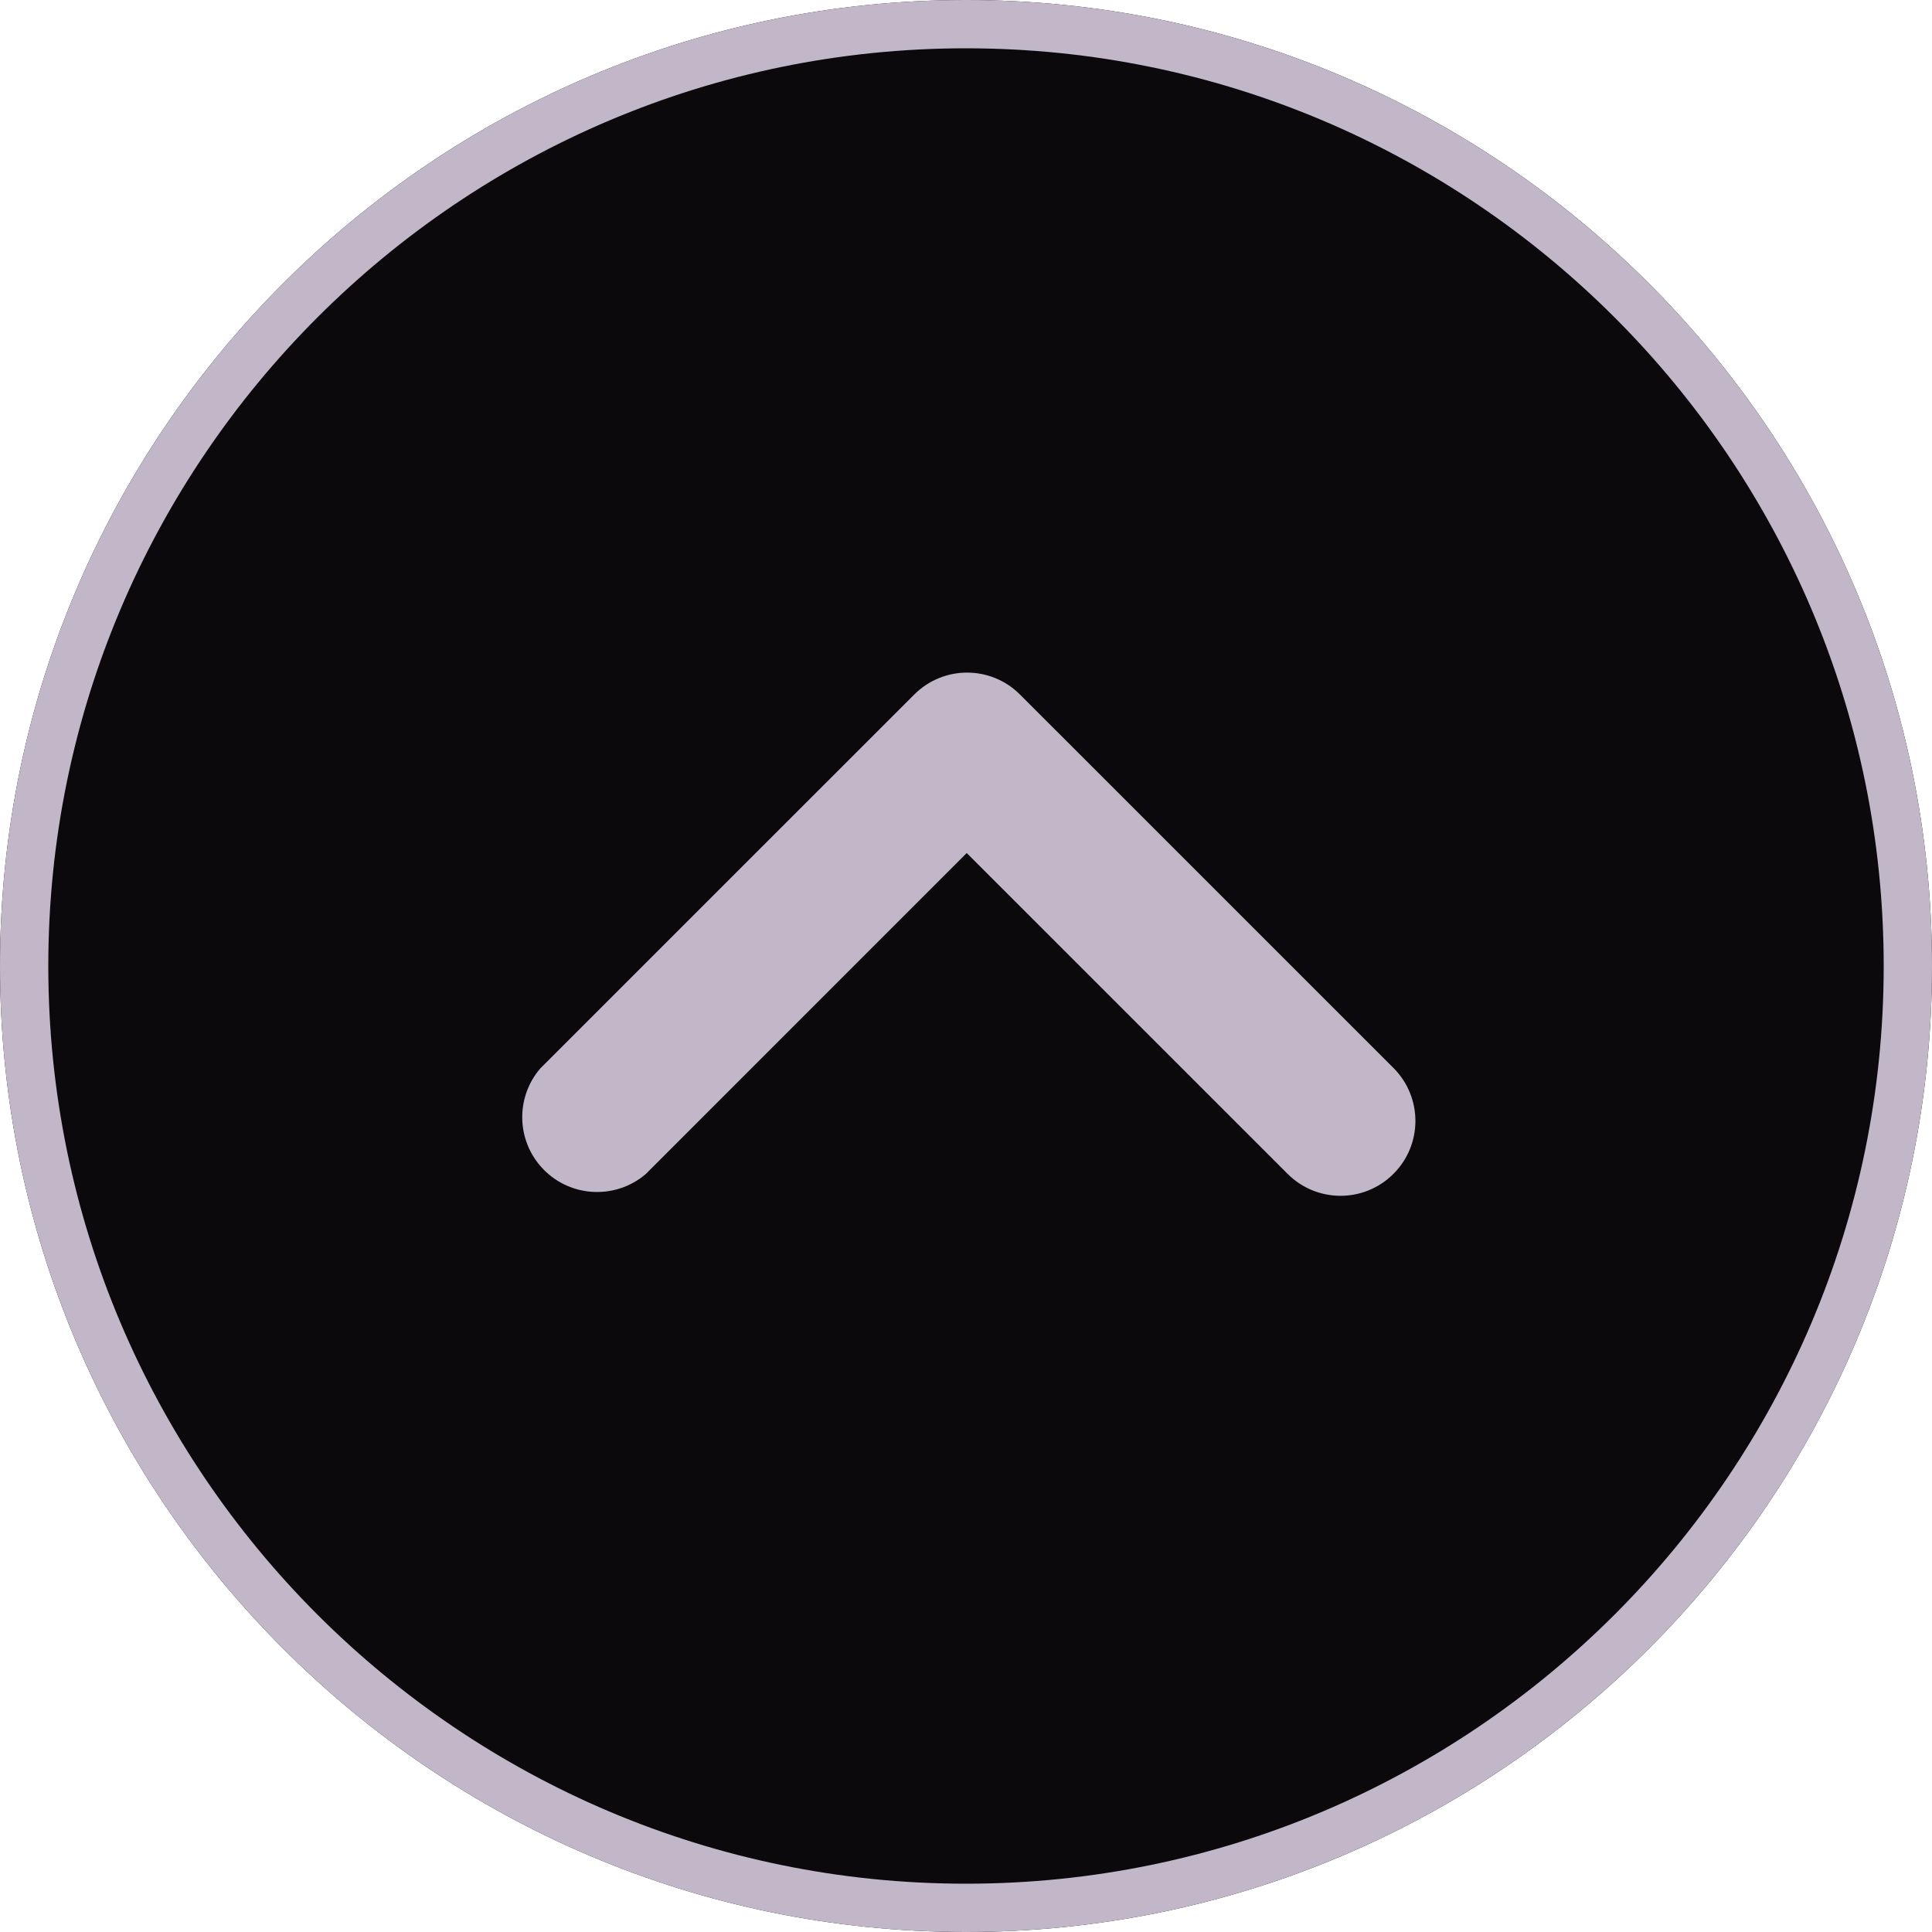
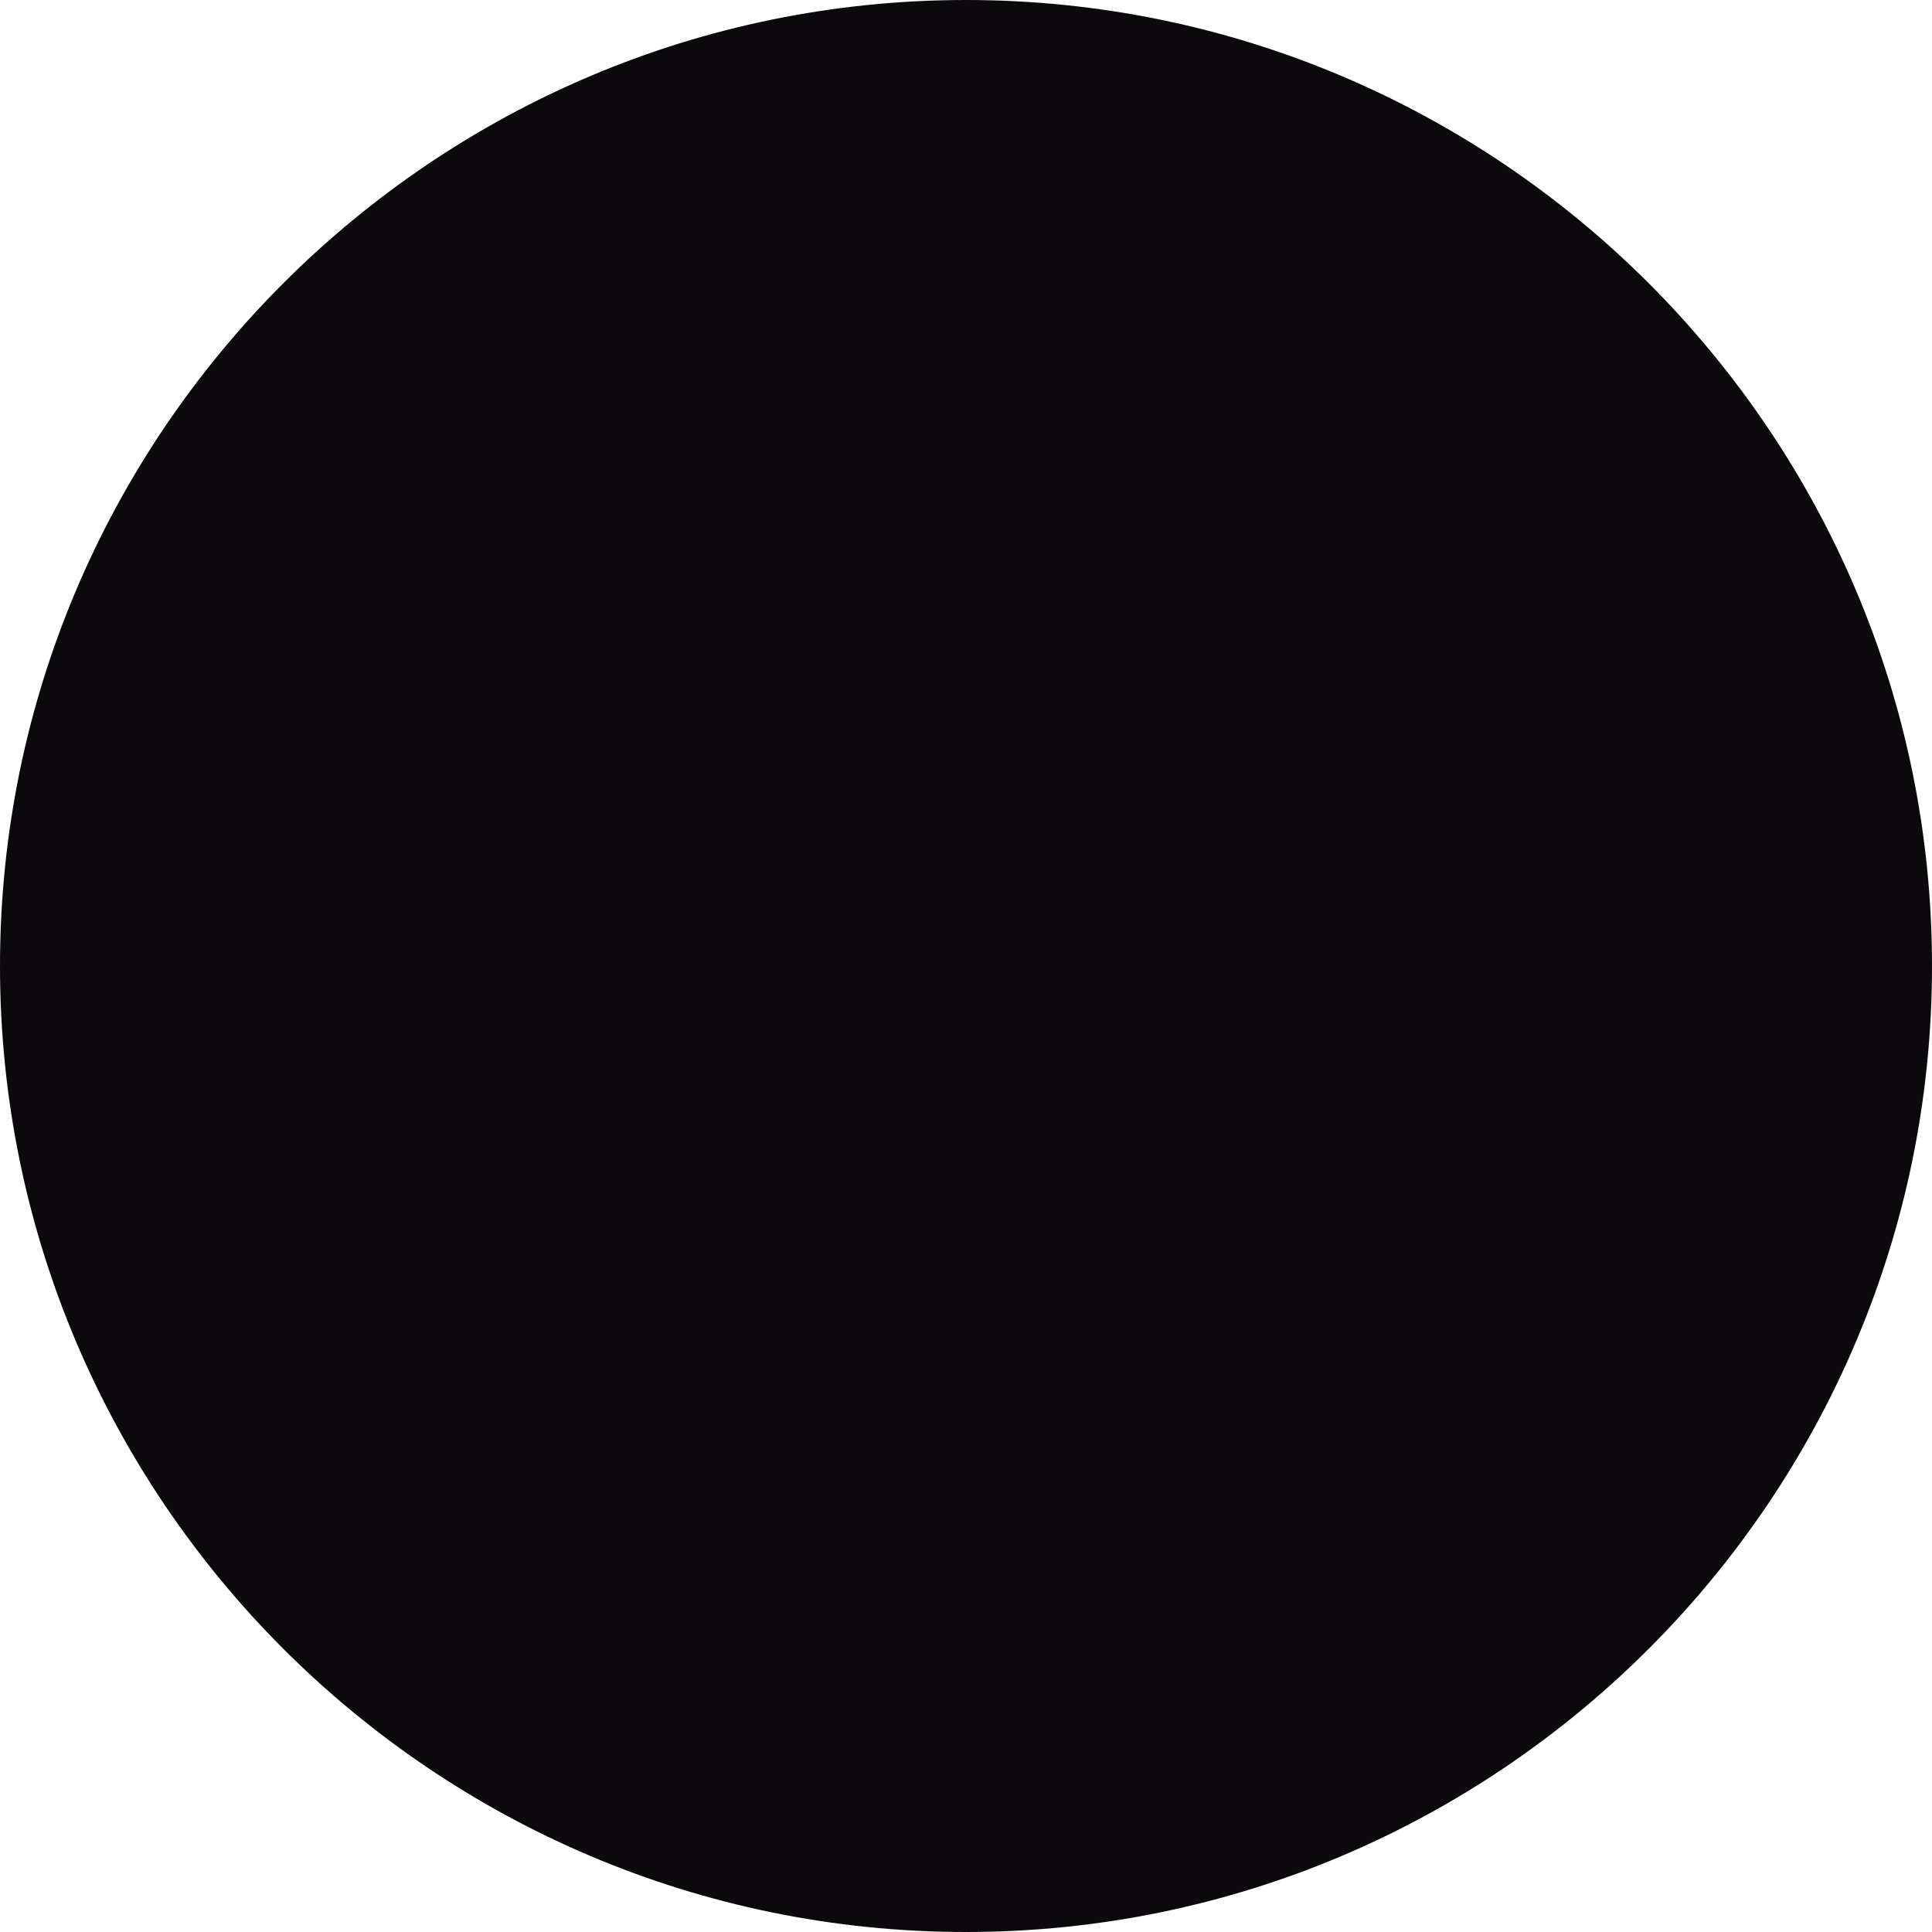
<svg xmlns="http://www.w3.org/2000/svg" width="40" height="40" viewBox="0 0 40 40" fill="none">
  <path fill-rule="evenodd" clip-rule="evenodd" d="M0 20C0 31.029 8.973 40 20 40C31.029 40 40 31.029 40 20C40 8.973 31.029 0 20 0C8.973 0 0 8.973 0 20Z" fill="#0B090C" />
-   <path fill-rule="evenodd" clip-rule="evenodd" d="M1 20C1 30.476 9.525 39 20 39C30.476 39 39 30.476 39 20C39 9.525 30.476 1 20 1C9.525 1 1 9.525 1 20ZM20 40C8.973 40 0 31.029 0 20C0 8.973 8.973 0 20 0C31.029 0 40 8.973 40 20C40 31.029 31.029 40 20 40Z" fill="#C2B6C9" />
-   <path d="M28.846 24.307C28.242 24.908 27.266 24.908 26.662 24.307L20.015 17.661L13.37 24.307C12.72 24.863 11.741 24.787 11.185 24.138C10.688 23.559 10.688 22.702 11.185 22.122L18.931 14.377C19.535 13.775 20.511 13.775 21.115 14.377L28.861 22.122C29.458 22.731 29.452 23.707 28.846 24.307Z" fill="#C2B6C9" />
</svg>